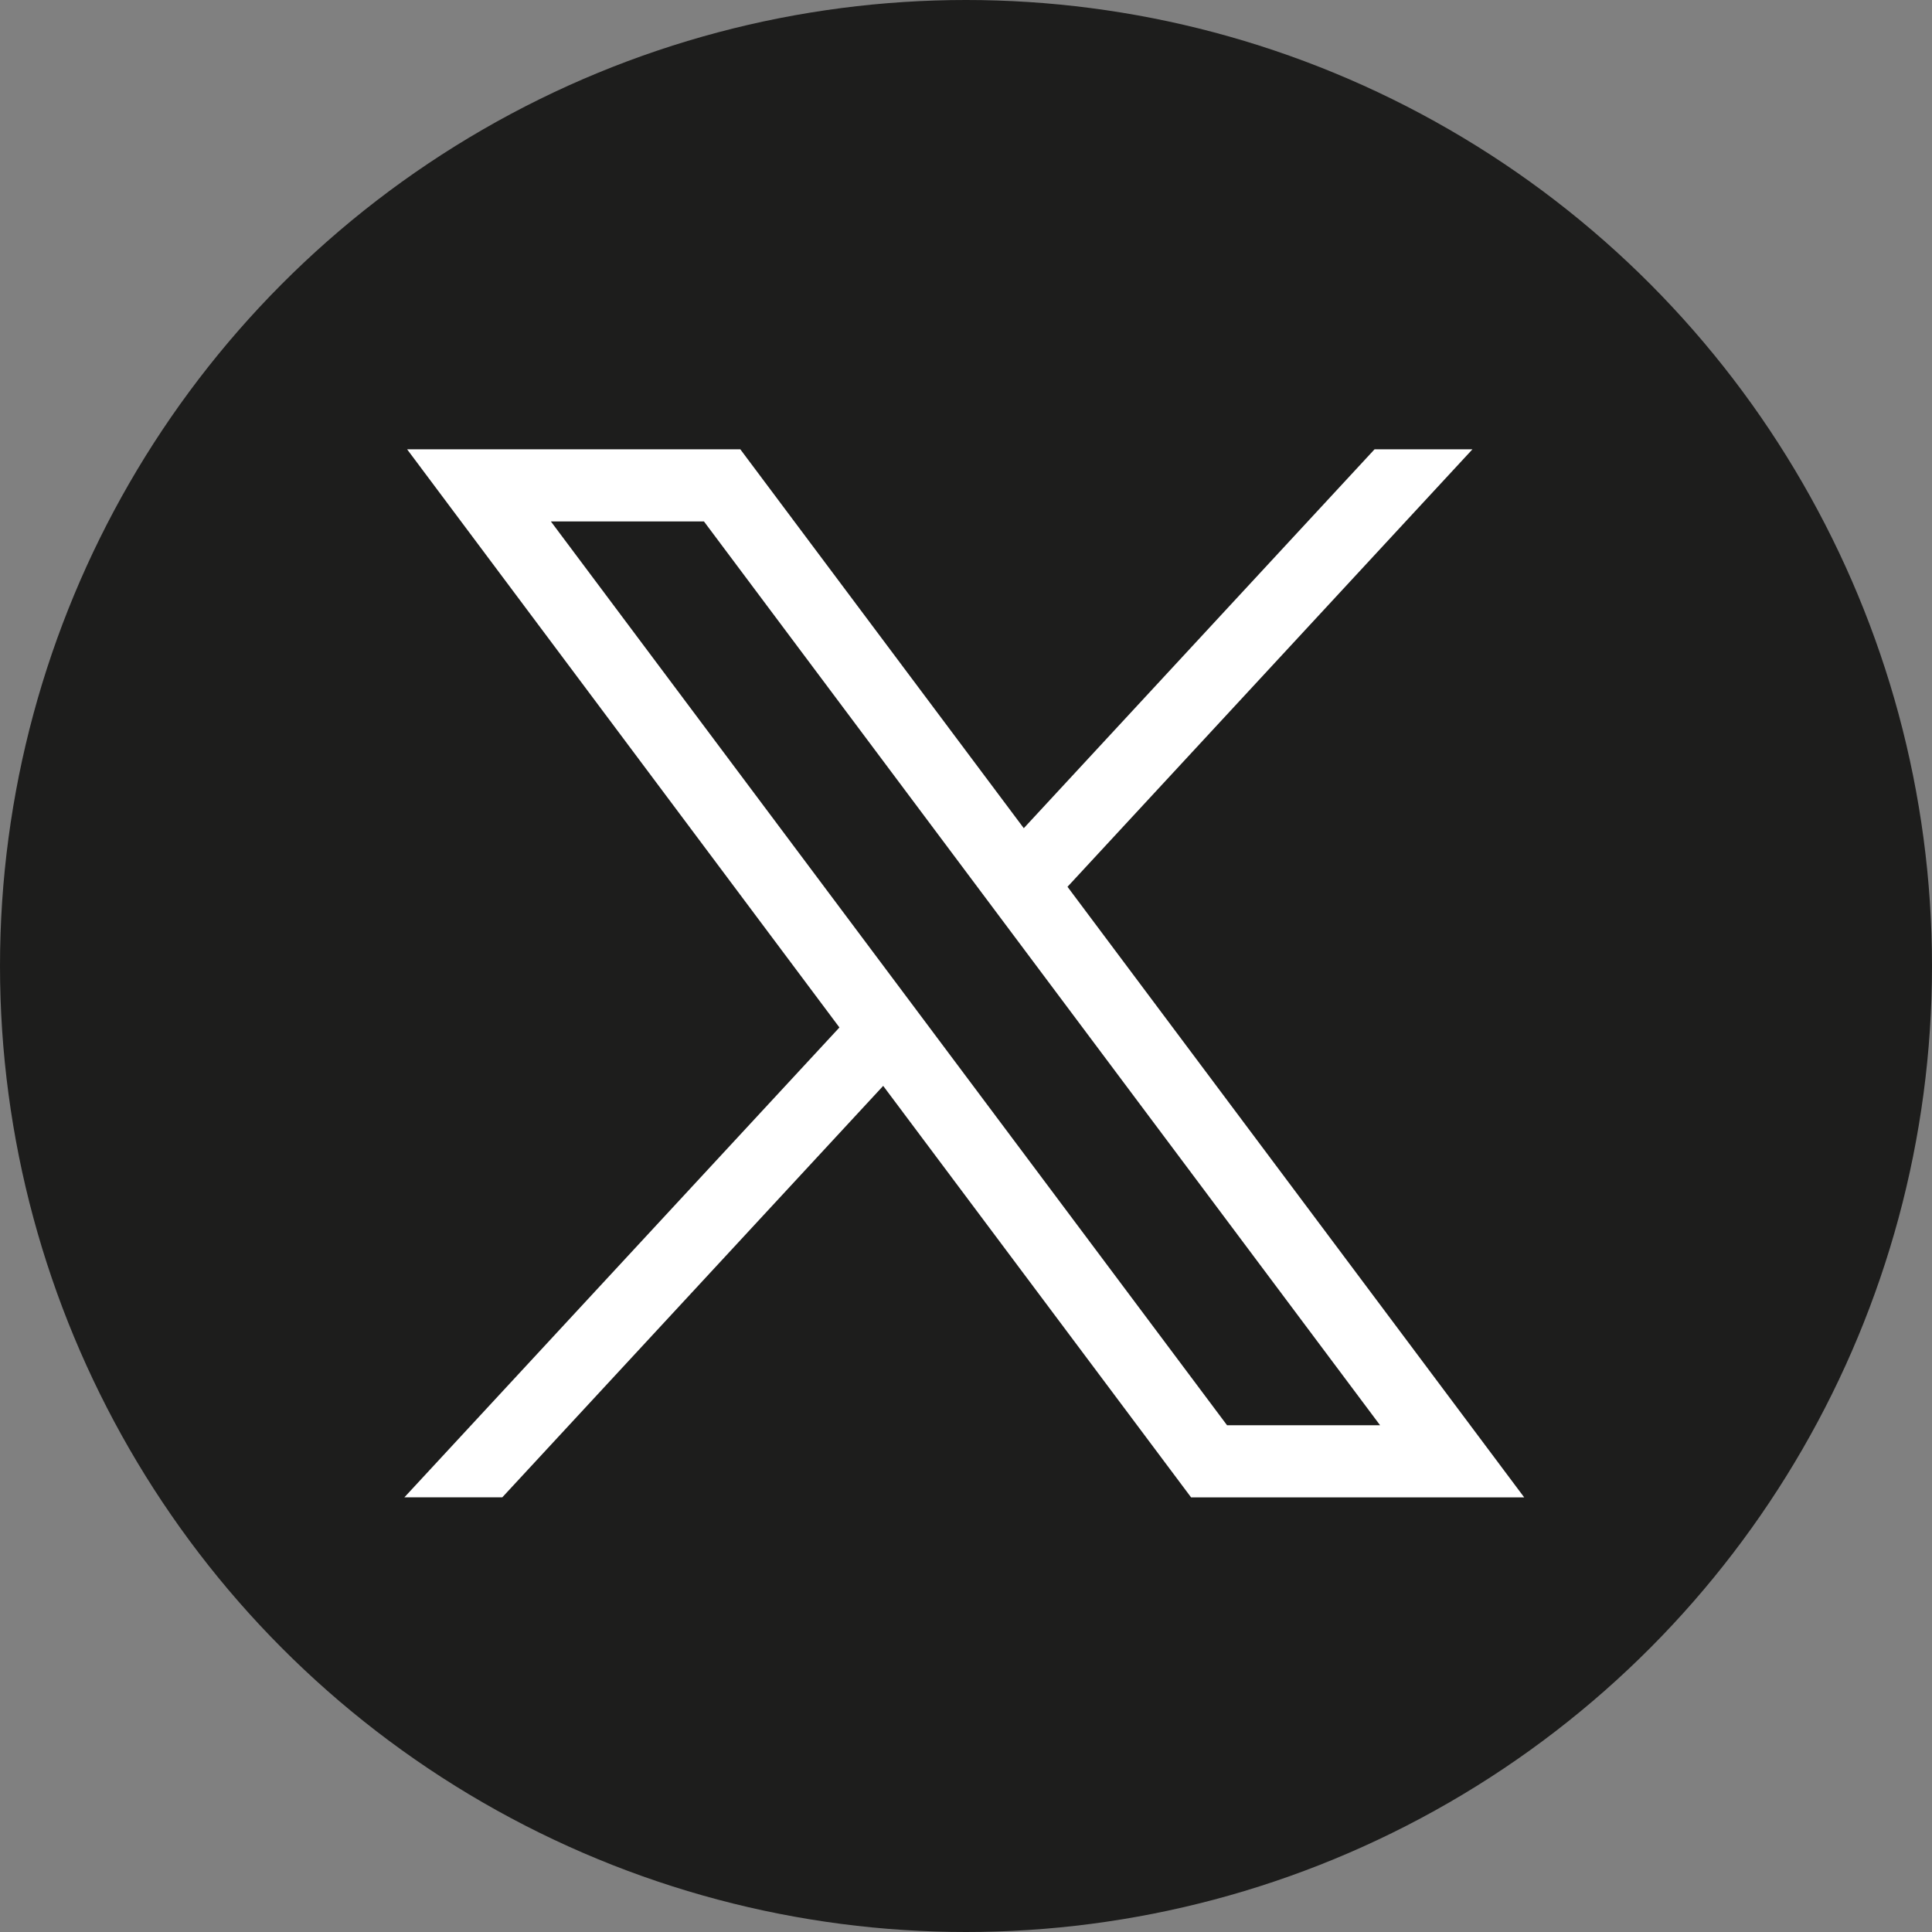
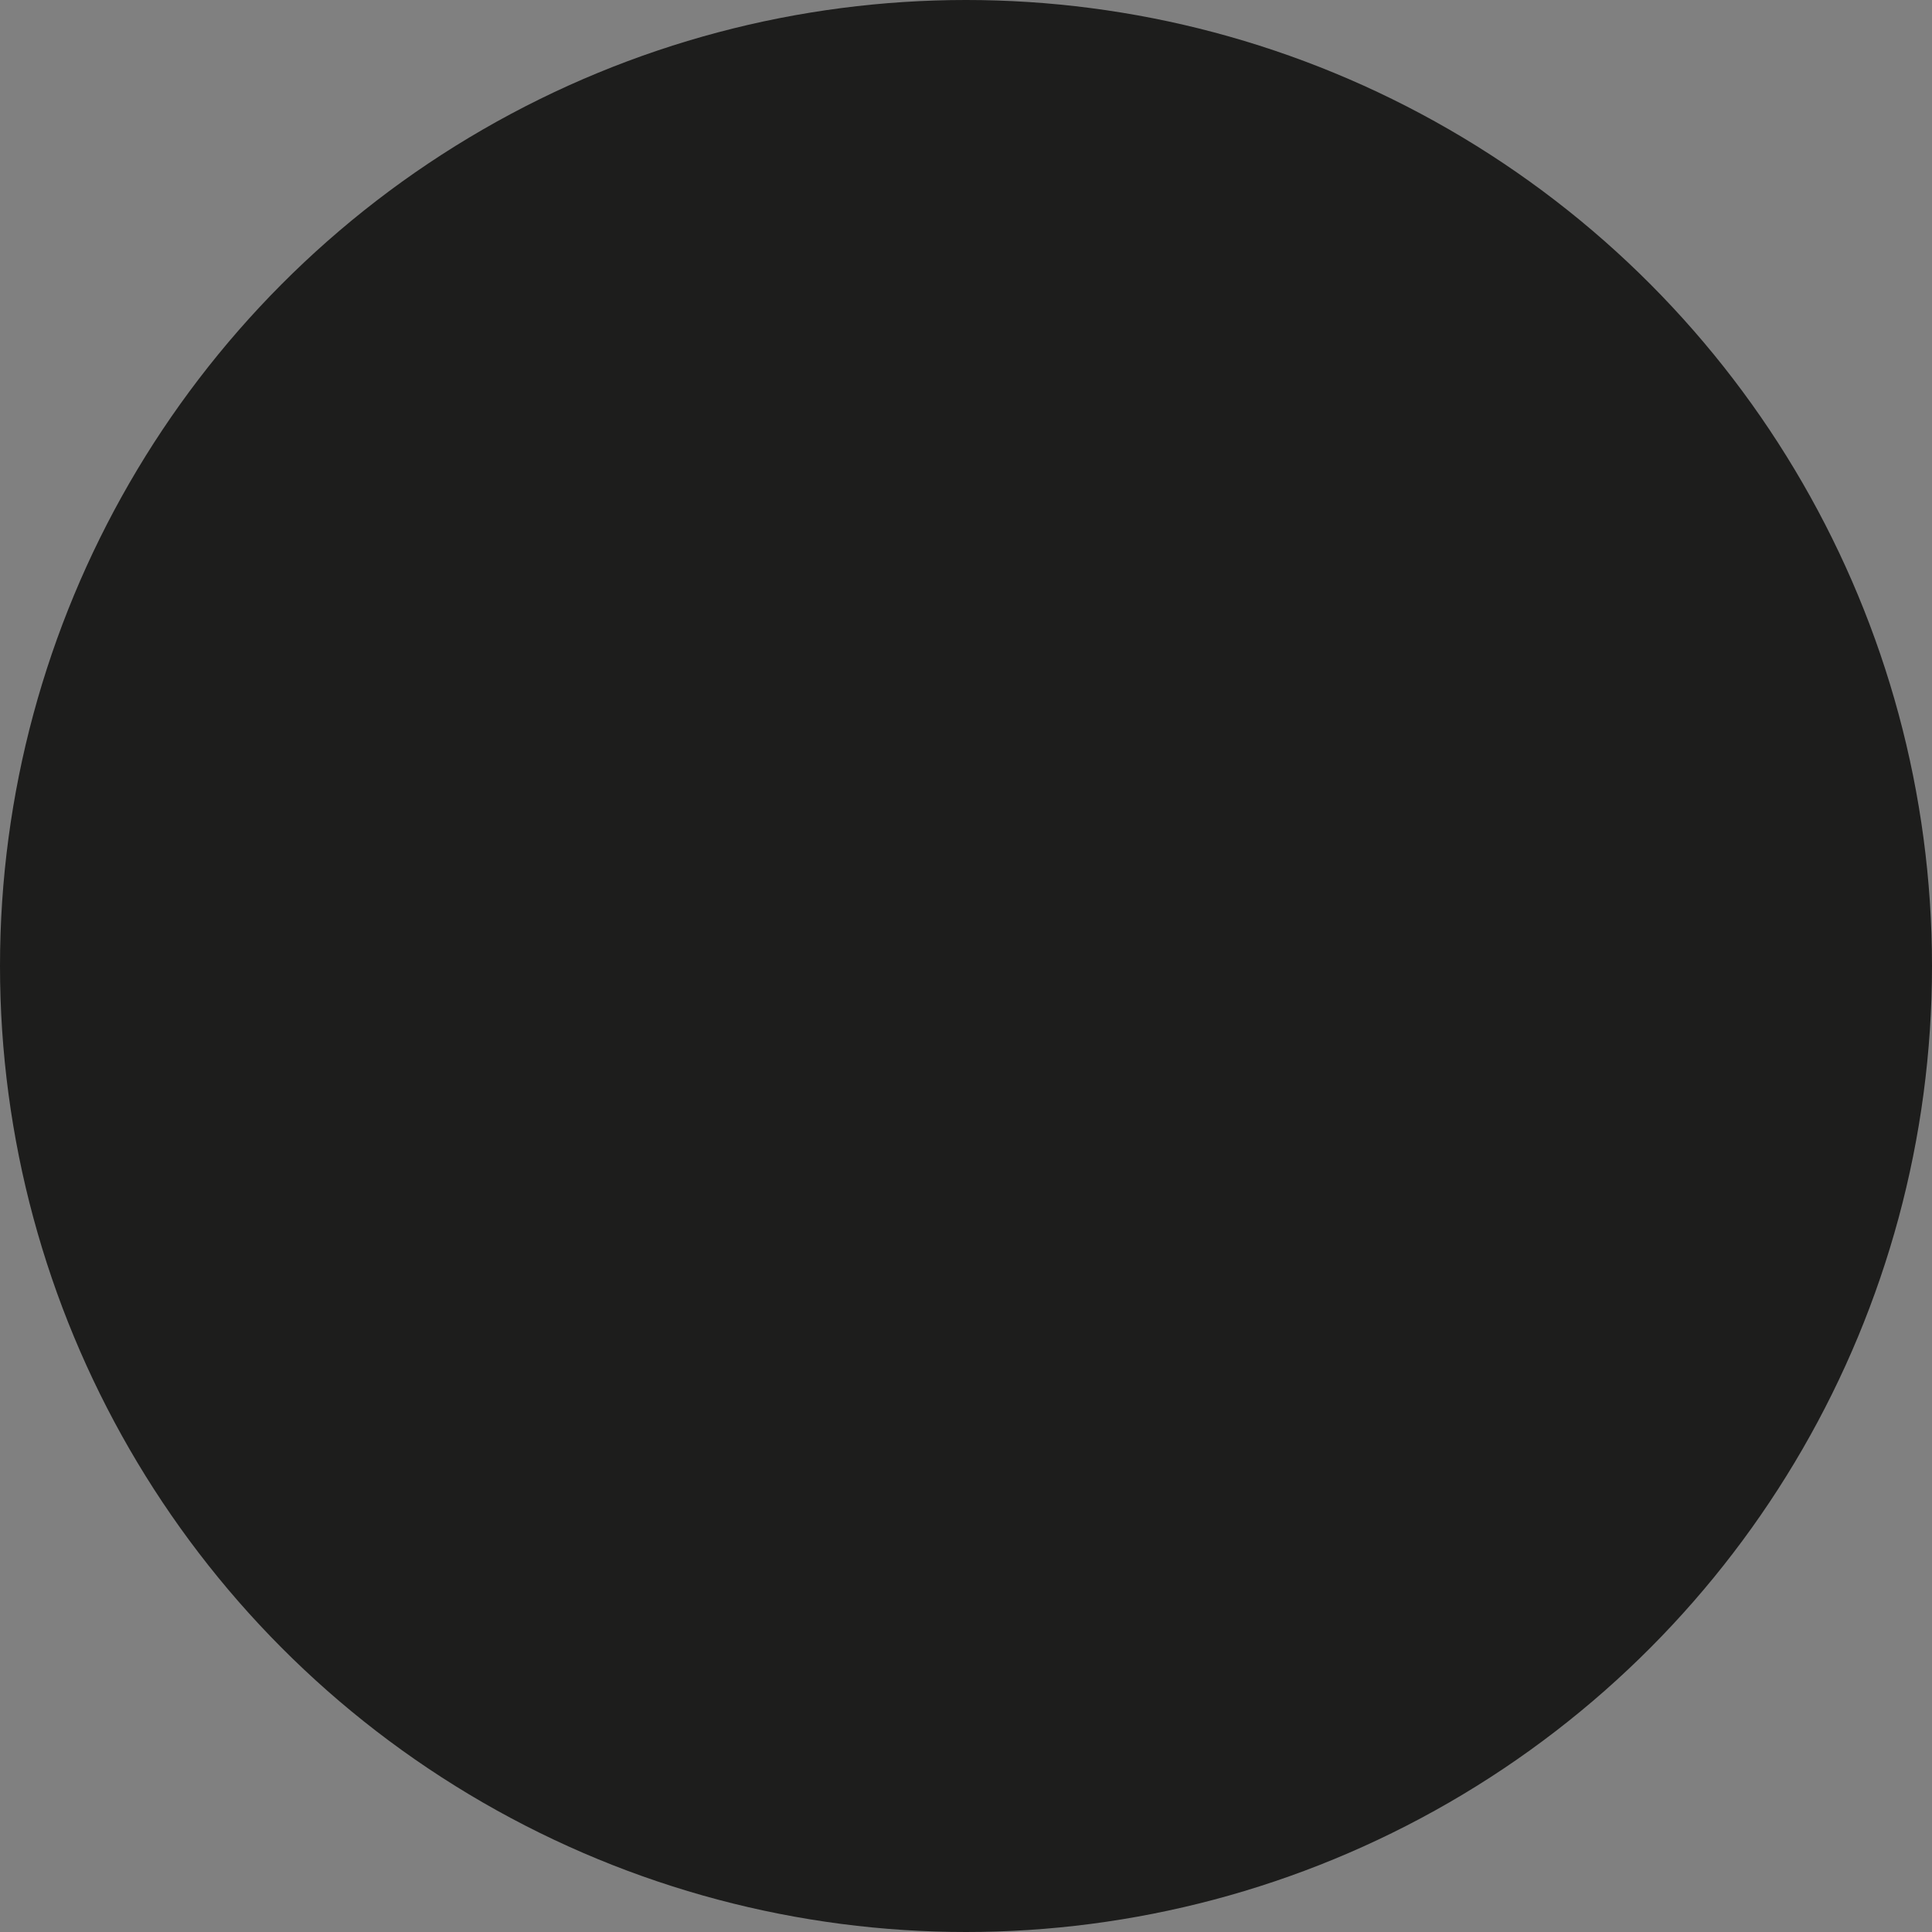
<svg xmlns="http://www.w3.org/2000/svg" width="43" height="43" viewBox="0 0 43 43">
  <rect x="0" y="0" width="43" height="43" fill="#808080" stroke="none" />
  <g id="Group_5049" data-name="Group 5049" transform="translate(-950 -7553)">
    <circle id="Ellipse_10" data-name="Ellipse 10" cx="21.5" cy="21.5" r="21.5" transform="translate(950 7553)" fill="#1d1d1c" />
-     <path id="path1009" d="M6.351,21.9l9.622,12.868L6.29,45.226H8.469l8.478-9.158L23.8,45.227h7.414L21.049,31.637,30.062,21.9H27.883l-7.807,8.433L13.767,21.9Zm3.2,1.606h3.407L28.006,43.621H24.6Z" transform="translate(952.71 7541.1)" fill="#fff" />
  </g>
</svg>